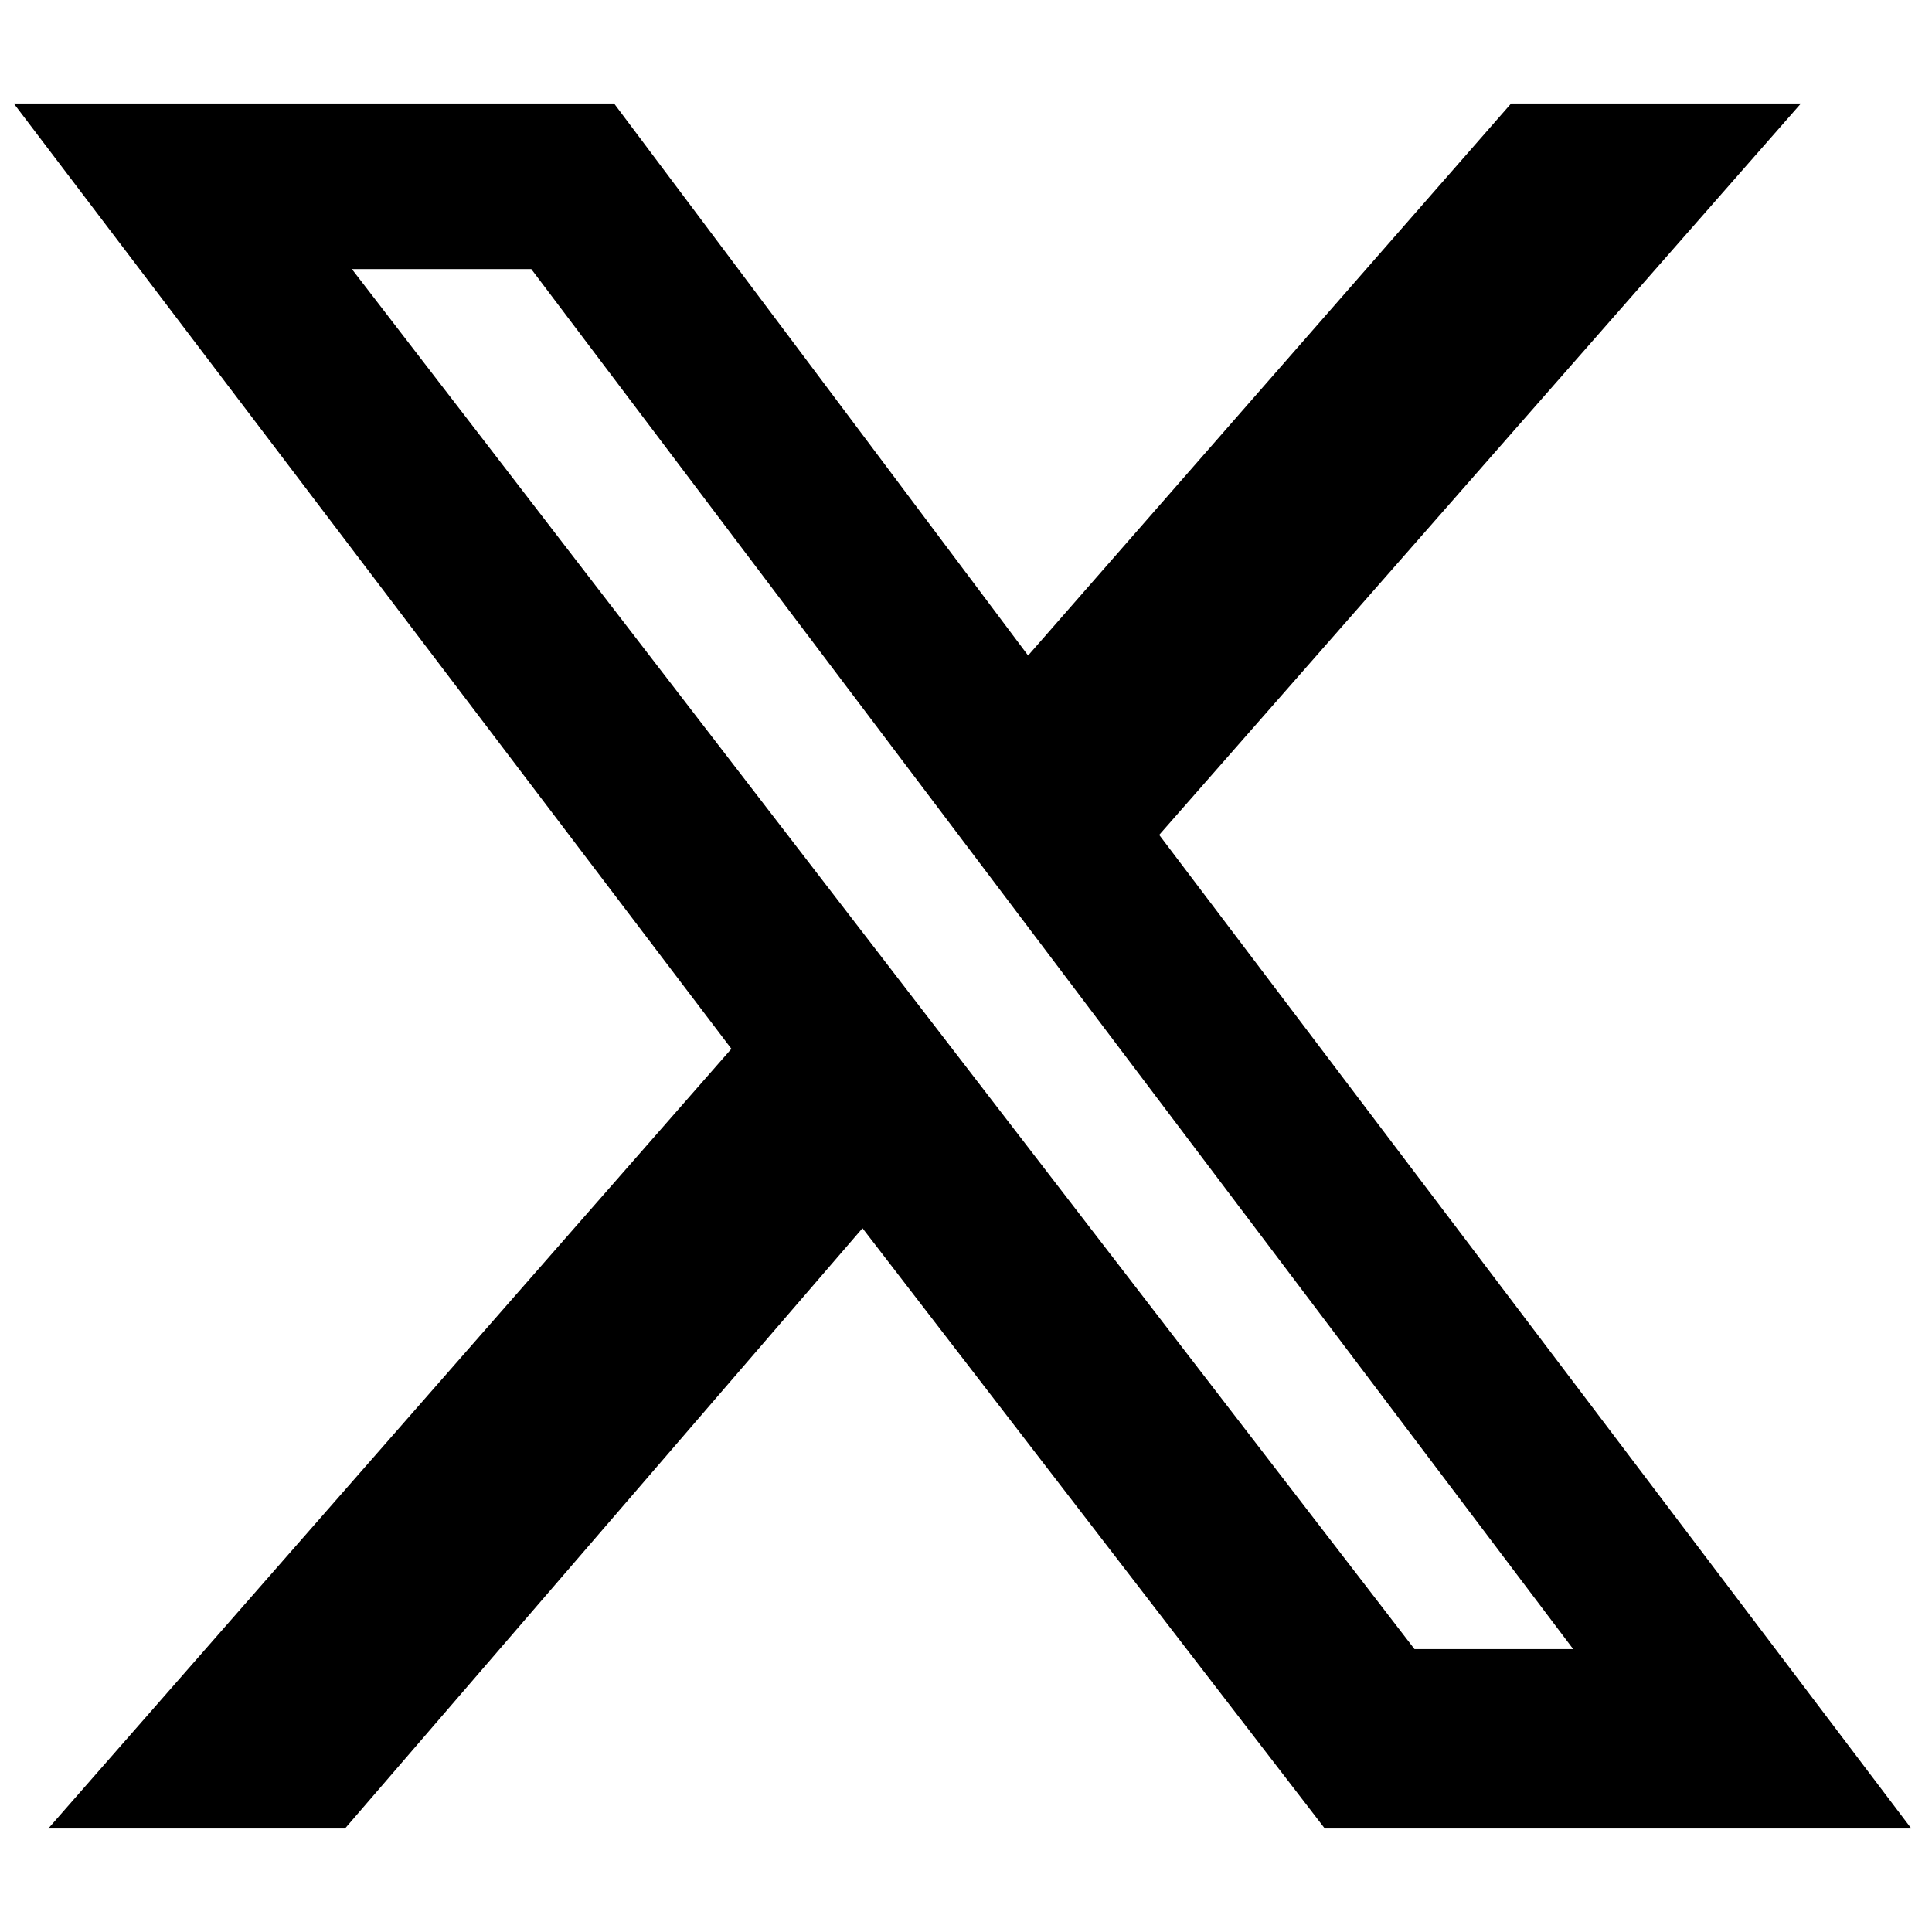
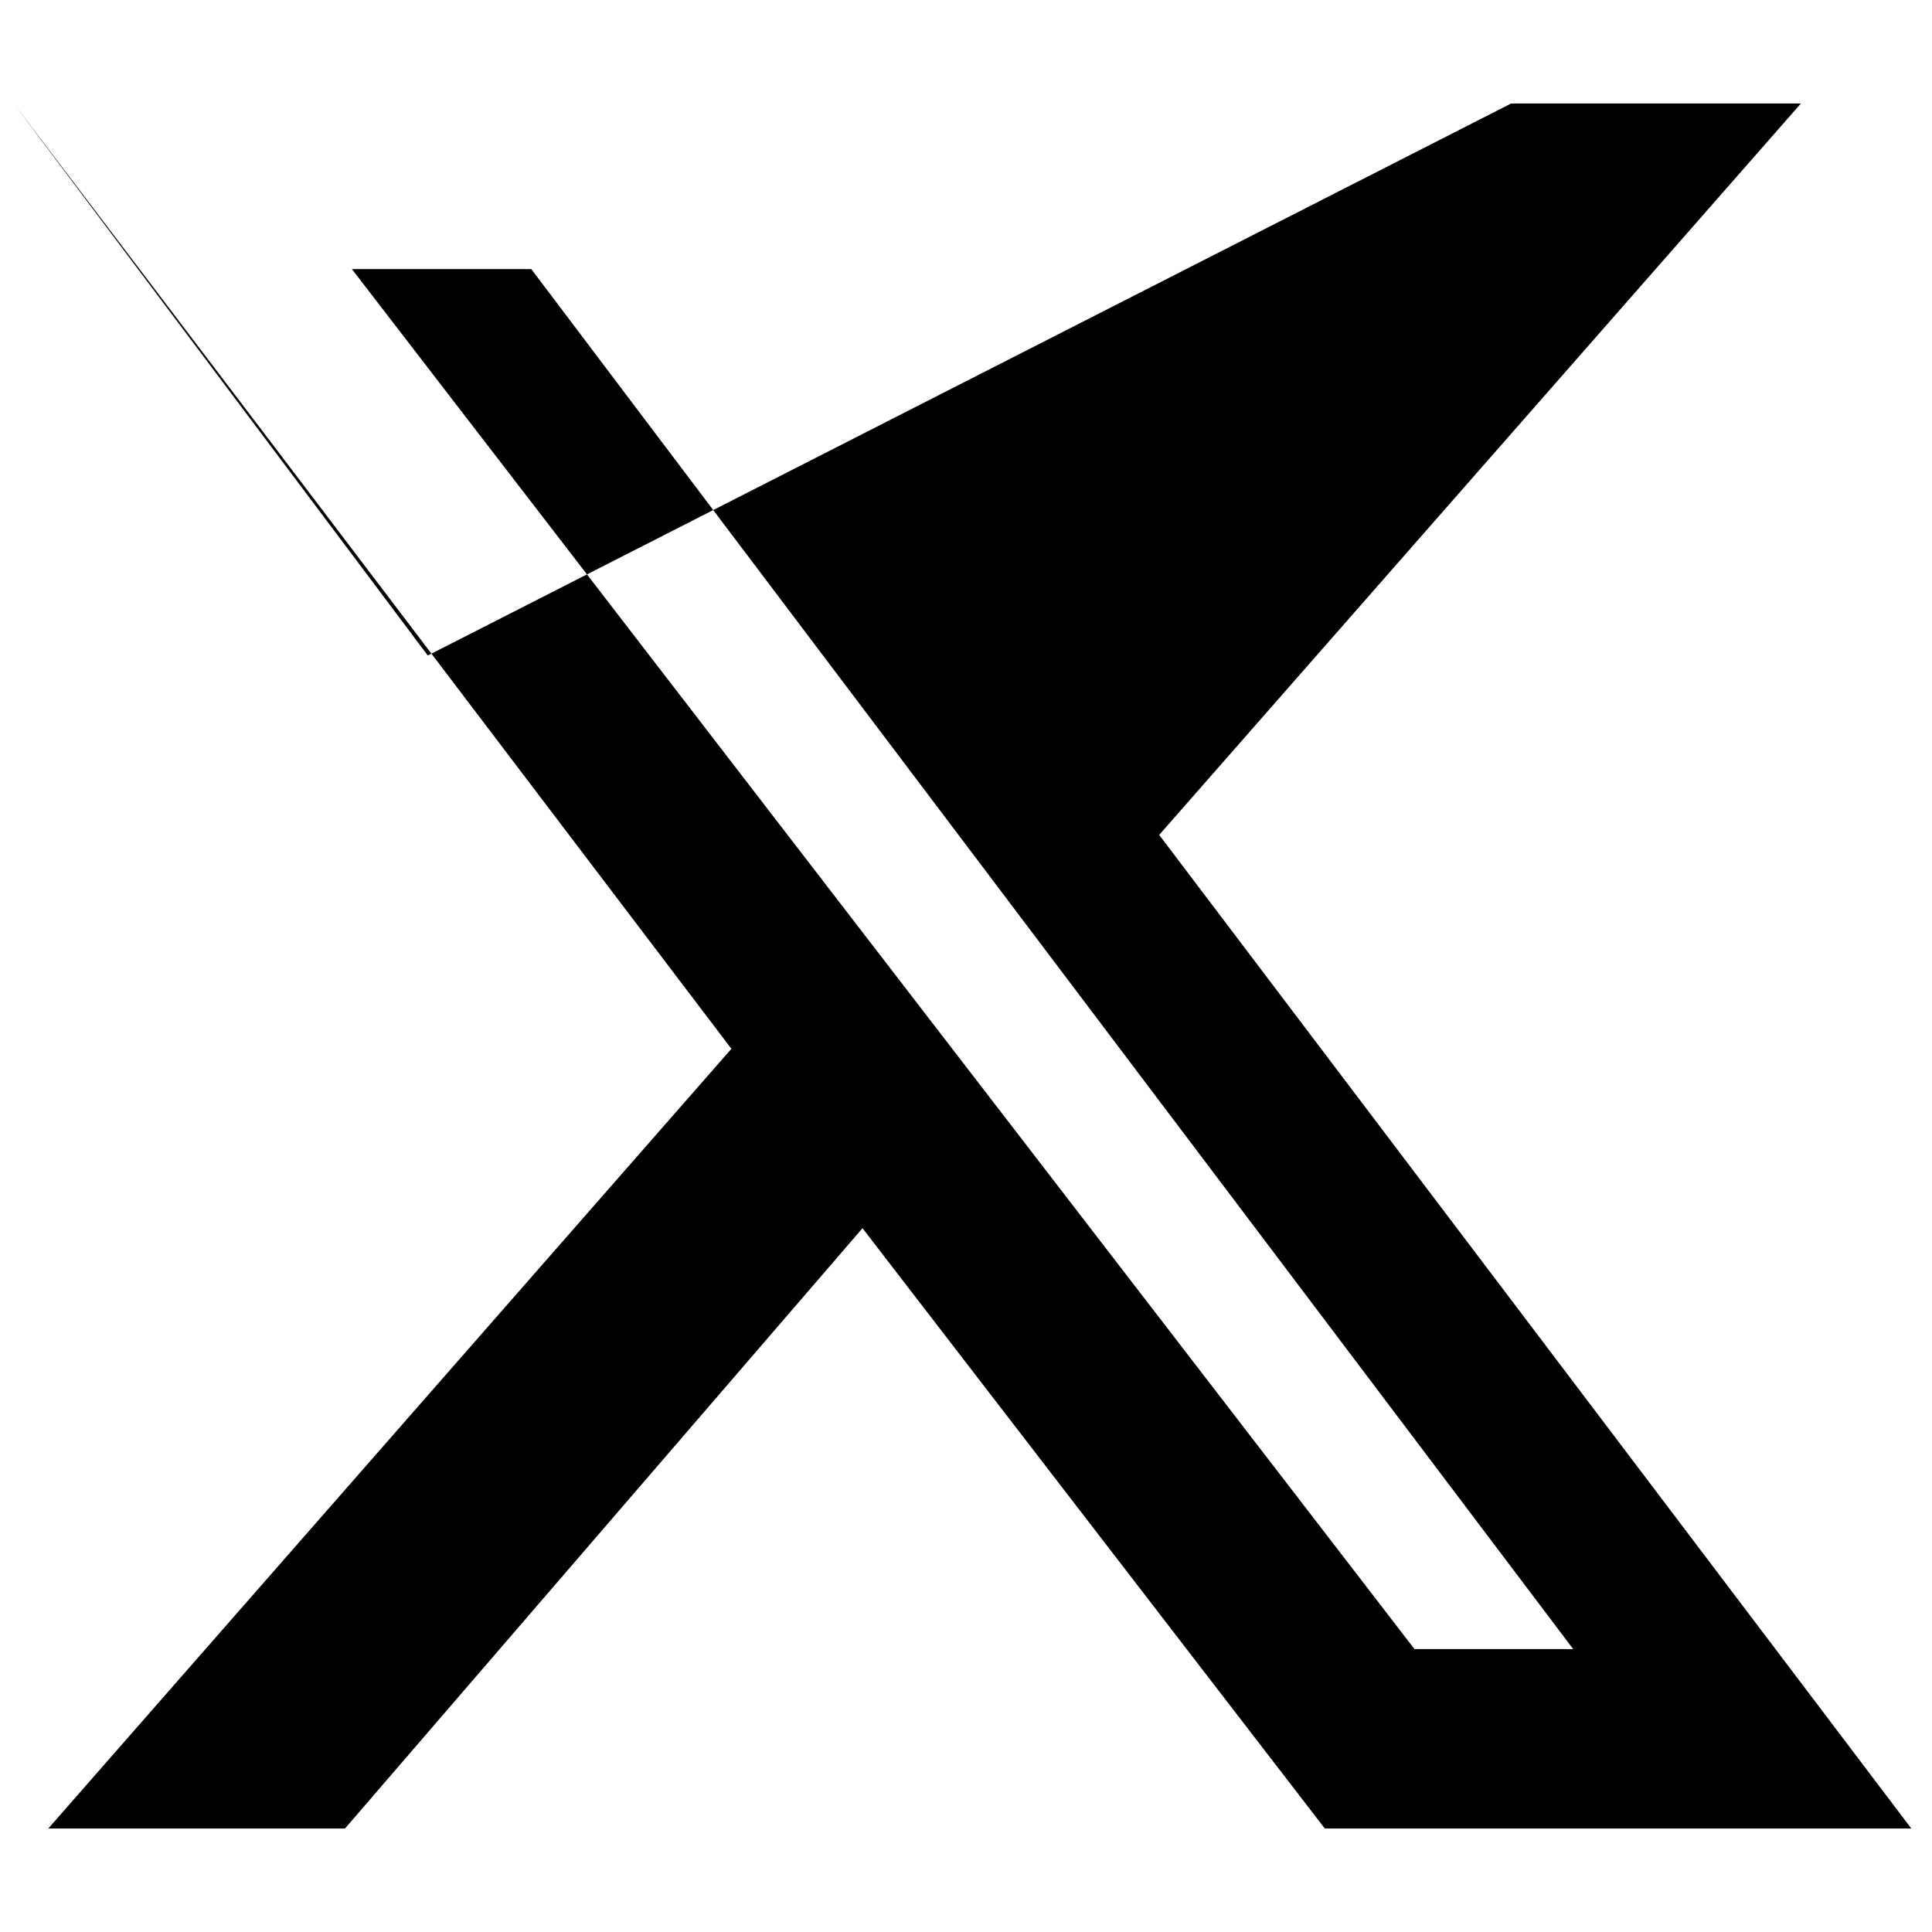
<svg xmlns="http://www.w3.org/2000/svg" version="1.1" id="Layer_1" x="0px" y="0px" viewBox="0 0 28 28" style="enable-background:new 0 0 28 28;" xml:space="preserve">
-   <path d="M21.9,1.5h4.2l-9.3,10.6l10.9,14.4h-8.5l-6.7-8.7L5,26.5H0.7l9.9-11.3L0.2,1.5h8.7l6,8L21.9,1.5z M20.5,23.9h2.3L7.7,3.9  H5.1L20.5,23.9L20.5,23.9z" />
+   <path d="M21.9,1.5h4.2l-9.3,10.6l10.9,14.4h-8.5l-6.7-8.7L5,26.5H0.7l9.9-11.3L0.2,1.5l6,8L21.9,1.5z M20.5,23.9h2.3L7.7,3.9  H5.1L20.5,23.9L20.5,23.9z" />
</svg>